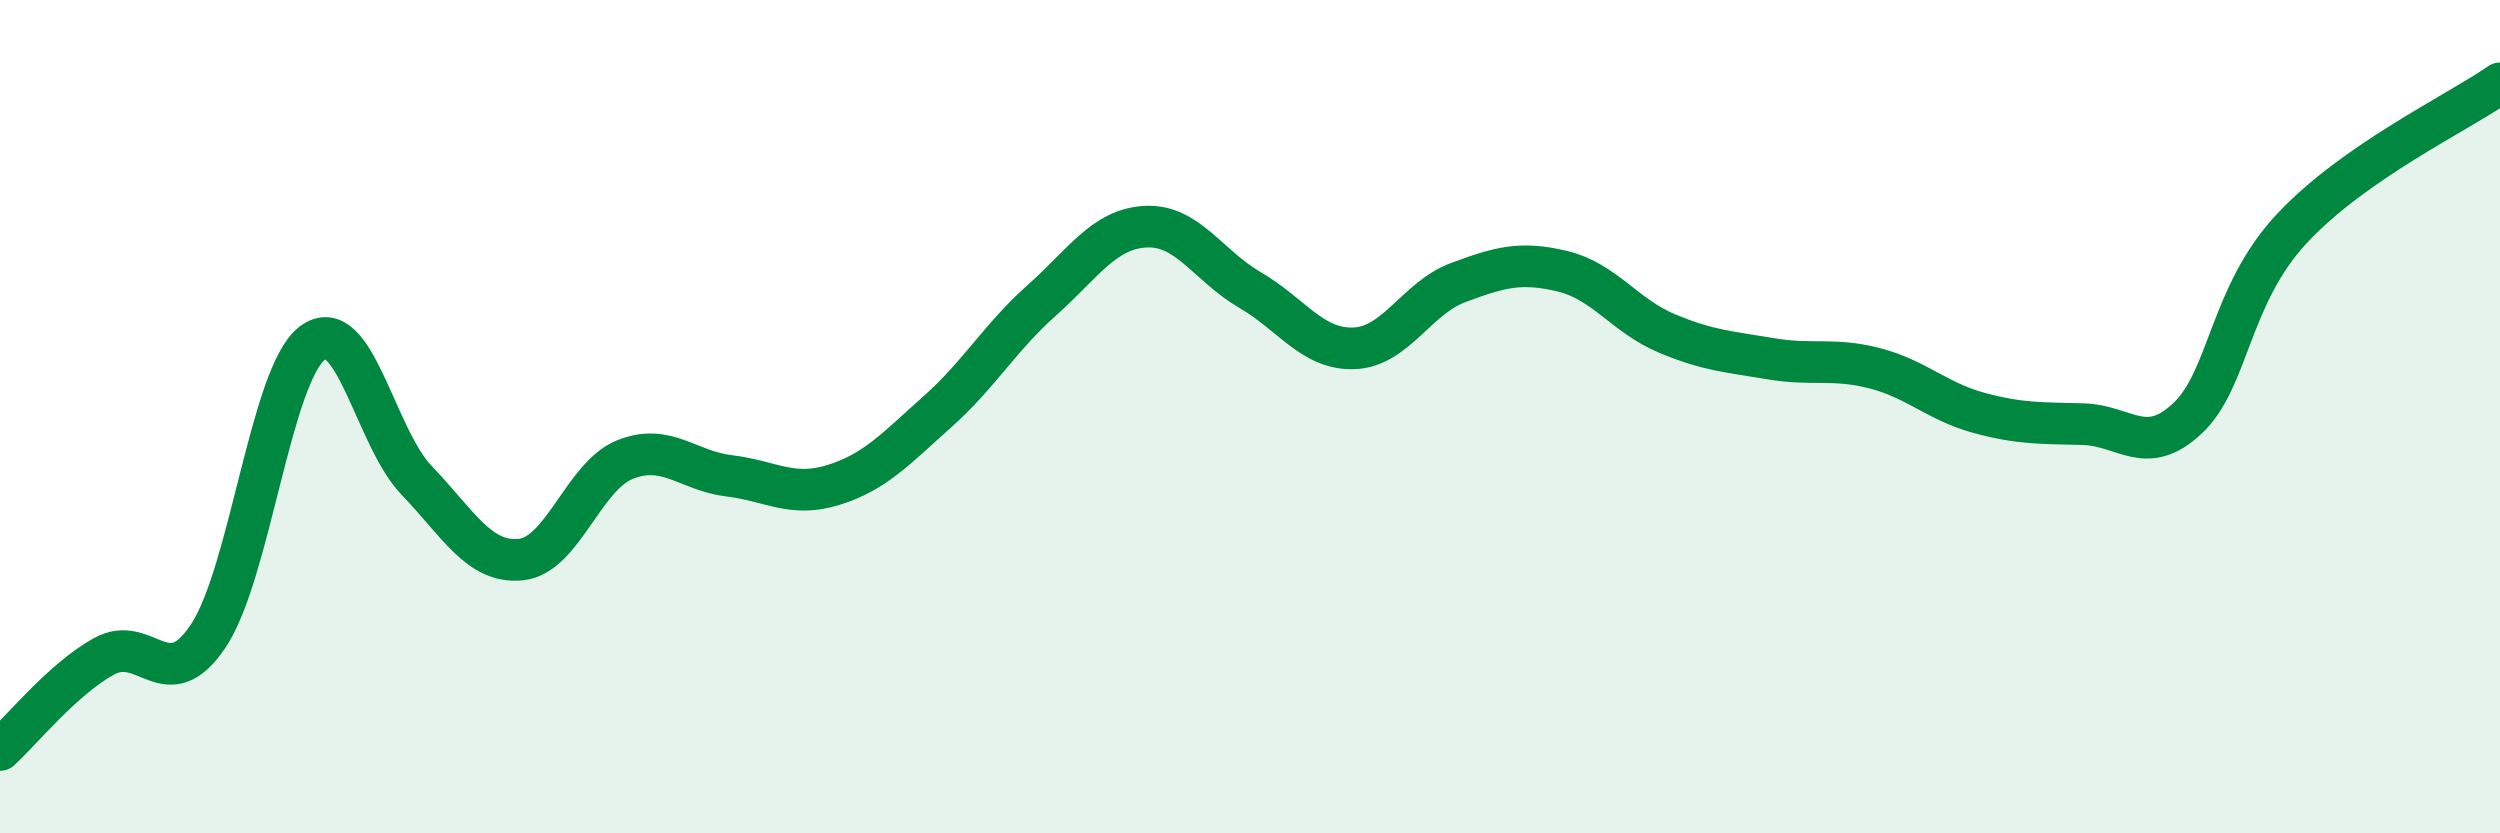
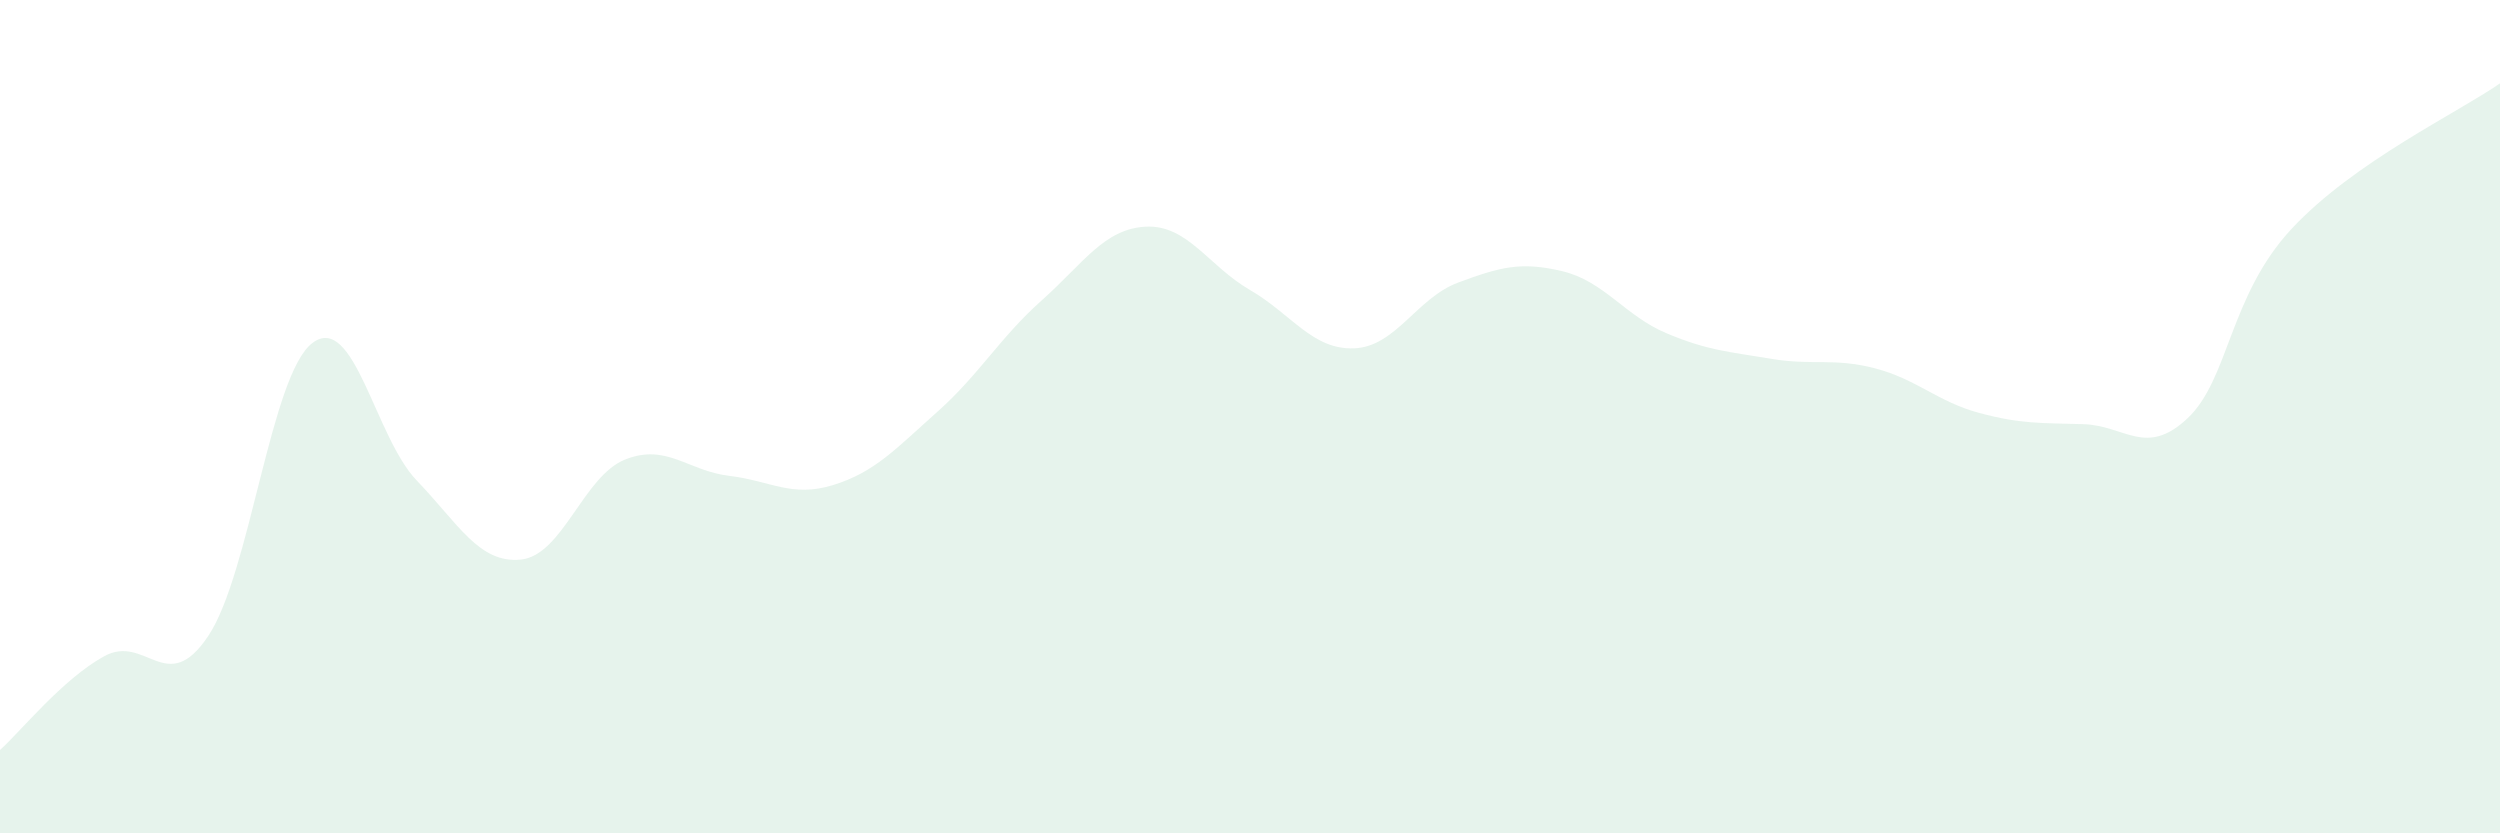
<svg xmlns="http://www.w3.org/2000/svg" width="60" height="20" viewBox="0 0 60 20">
  <path d="M 0,18 C 0.5,17.55 1.5,16.3 2.5,15.75 C 3.5,15.2 4,16.76 5,15.26 C 6,13.76 6.5,8.98 7.5,8.23 C 8.5,7.48 9,10.49 10,11.53 C 11,12.57 11.5,13.53 12.5,13.43 C 13.5,13.33 14,11.43 15,11.03 C 16,10.63 16.5,11.3 17.5,11.42 C 18.5,11.54 19,11.95 20,11.64 C 21,11.33 21.5,10.77 22.5,9.88 C 23.5,8.99 24,8.1 25,7.21 C 26,6.32 26.5,5.49 27.5,5.44 C 28.5,5.39 29,6.38 30,6.96 C 31,7.54 31.5,8.4 32.5,8.36 C 33.5,8.32 34,7.15 35,6.78 C 36,6.41 36.5,6.27 37.5,6.51 C 38.5,6.75 39,7.58 40,8 C 41,8.42 41.5,8.44 42.5,8.61 C 43.5,8.78 44,8.58 45,8.84 C 46,9.1 46.5,9.64 47.5,9.91 C 48.5,10.18 49,10.15 50,10.18 C 51,10.21 51.5,10.98 52.5,10.04 C 53.5,9.1 53.5,7.1 55,5.49 C 56.5,3.88 59,2.7 60,2L60 20L0 20Z" fill="#008740" opacity="0.1" stroke-linecap="round" stroke-linejoin="round" />
-   <path d="M 0,18 C 0.5,17.55 1.5,16.3 2.5,15.75 C 3.5,15.2 4,16.76 5,15.26 C 6,13.76 6.5,8.98 7.5,8.23 C 8.5,7.48 9,10.49 10,11.53 C 11,12.57 11.5,13.53 12.5,13.43 C 13.5,13.33 14,11.43 15,11.03 C 16,10.63 16.5,11.3 17.5,11.42 C 18.5,11.54 19,11.95 20,11.64 C 21,11.33 21.5,10.77 22.5,9.88 C 23.5,8.99 24,8.1 25,7.21 C 26,6.32 26.5,5.49 27.5,5.44 C 28.5,5.39 29,6.38 30,6.96 C 31,7.54 31.5,8.4 32.5,8.36 C 33.5,8.32 34,7.15 35,6.78 C 36,6.41 36.5,6.27 37.5,6.51 C 38.5,6.75 39,7.58 40,8 C 41,8.42 41.5,8.44 42.5,8.61 C 43.5,8.78 44,8.58 45,8.84 C 46,9.1 46.5,9.64 47.5,9.91 C 48.5,10.18 49,10.15 50,10.18 C 51,10.21 51.5,10.98 52.5,10.04 C 53.5,9.1 53.5,7.1 55,5.49 C 56.5,3.88 59,2.7 60,2" stroke="#008740" stroke-width="1" fill="none" stroke-linecap="round" stroke-linejoin="round" />
</svg>